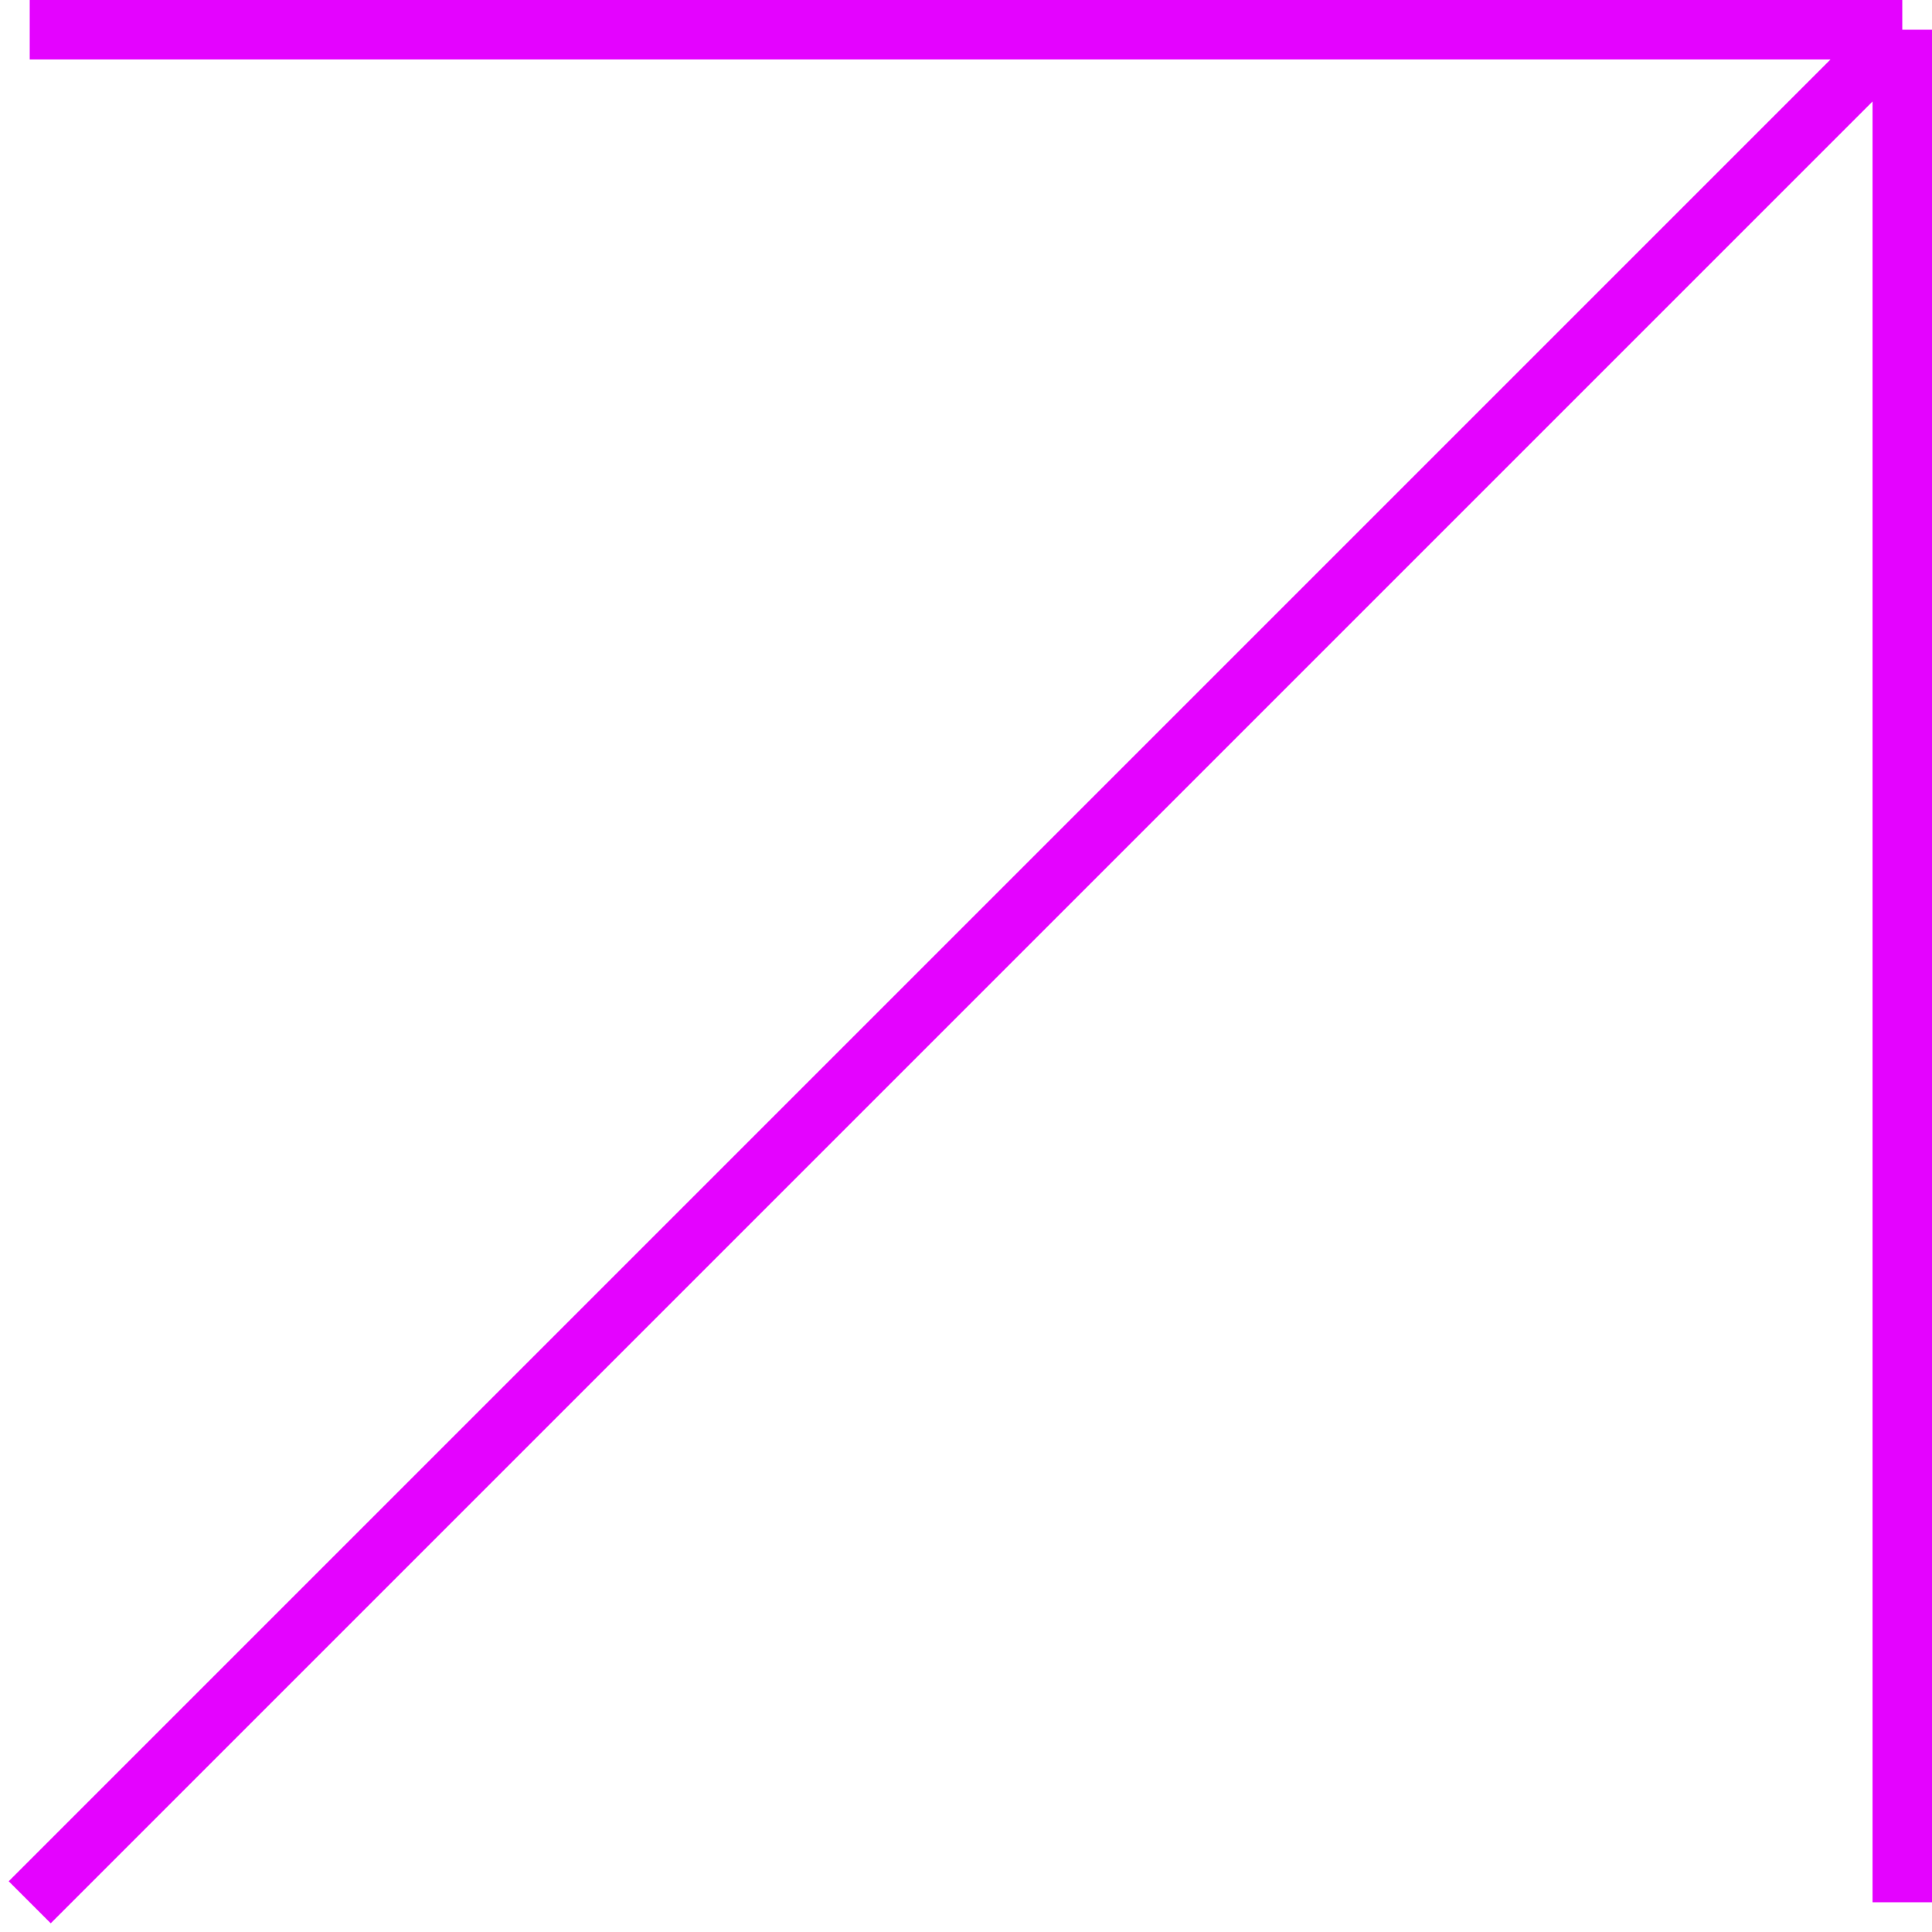
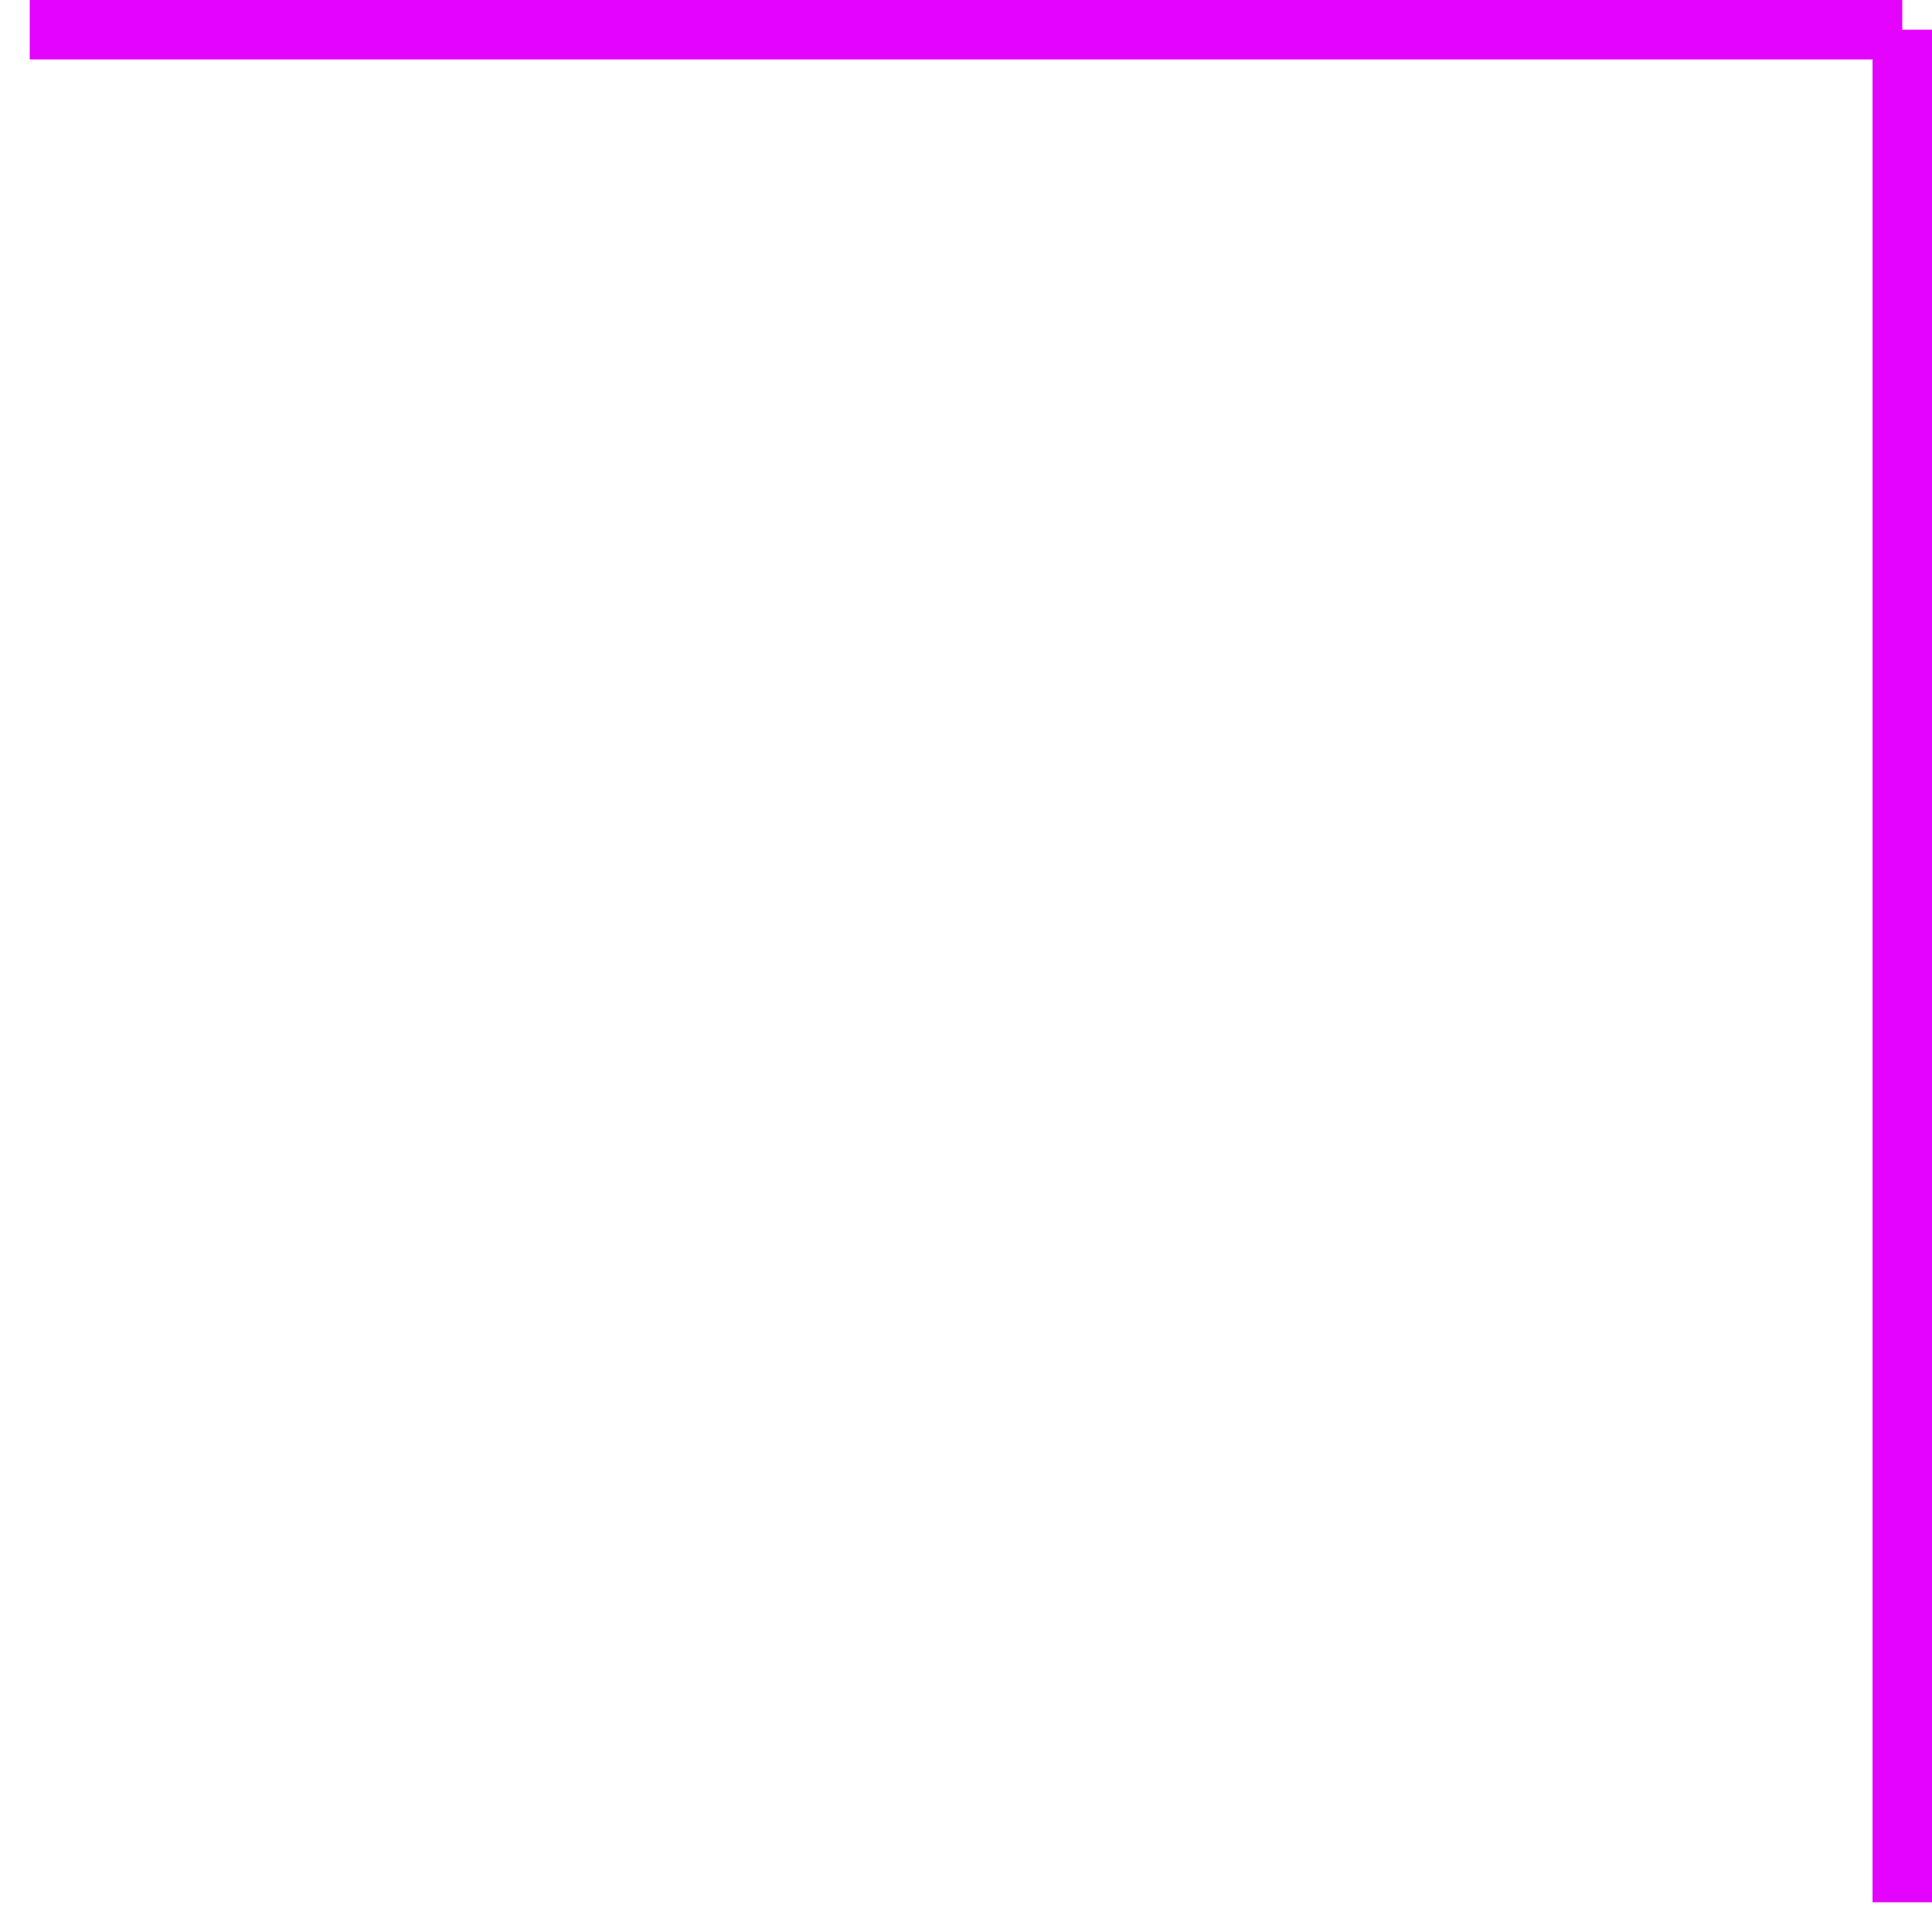
<svg xmlns="http://www.w3.org/2000/svg" width="65" height="65" viewBox="0 0 65 65" fill="none">
-   <path d="M64 1L1 64M1 1H64H1ZM64 1V64V1Z" stroke="#E403FF" stroke-width="2" />
+   <path d="M64 1M1 1H64H1ZM64 1V64V1Z" stroke="#E403FF" stroke-width="2" />
</svg>